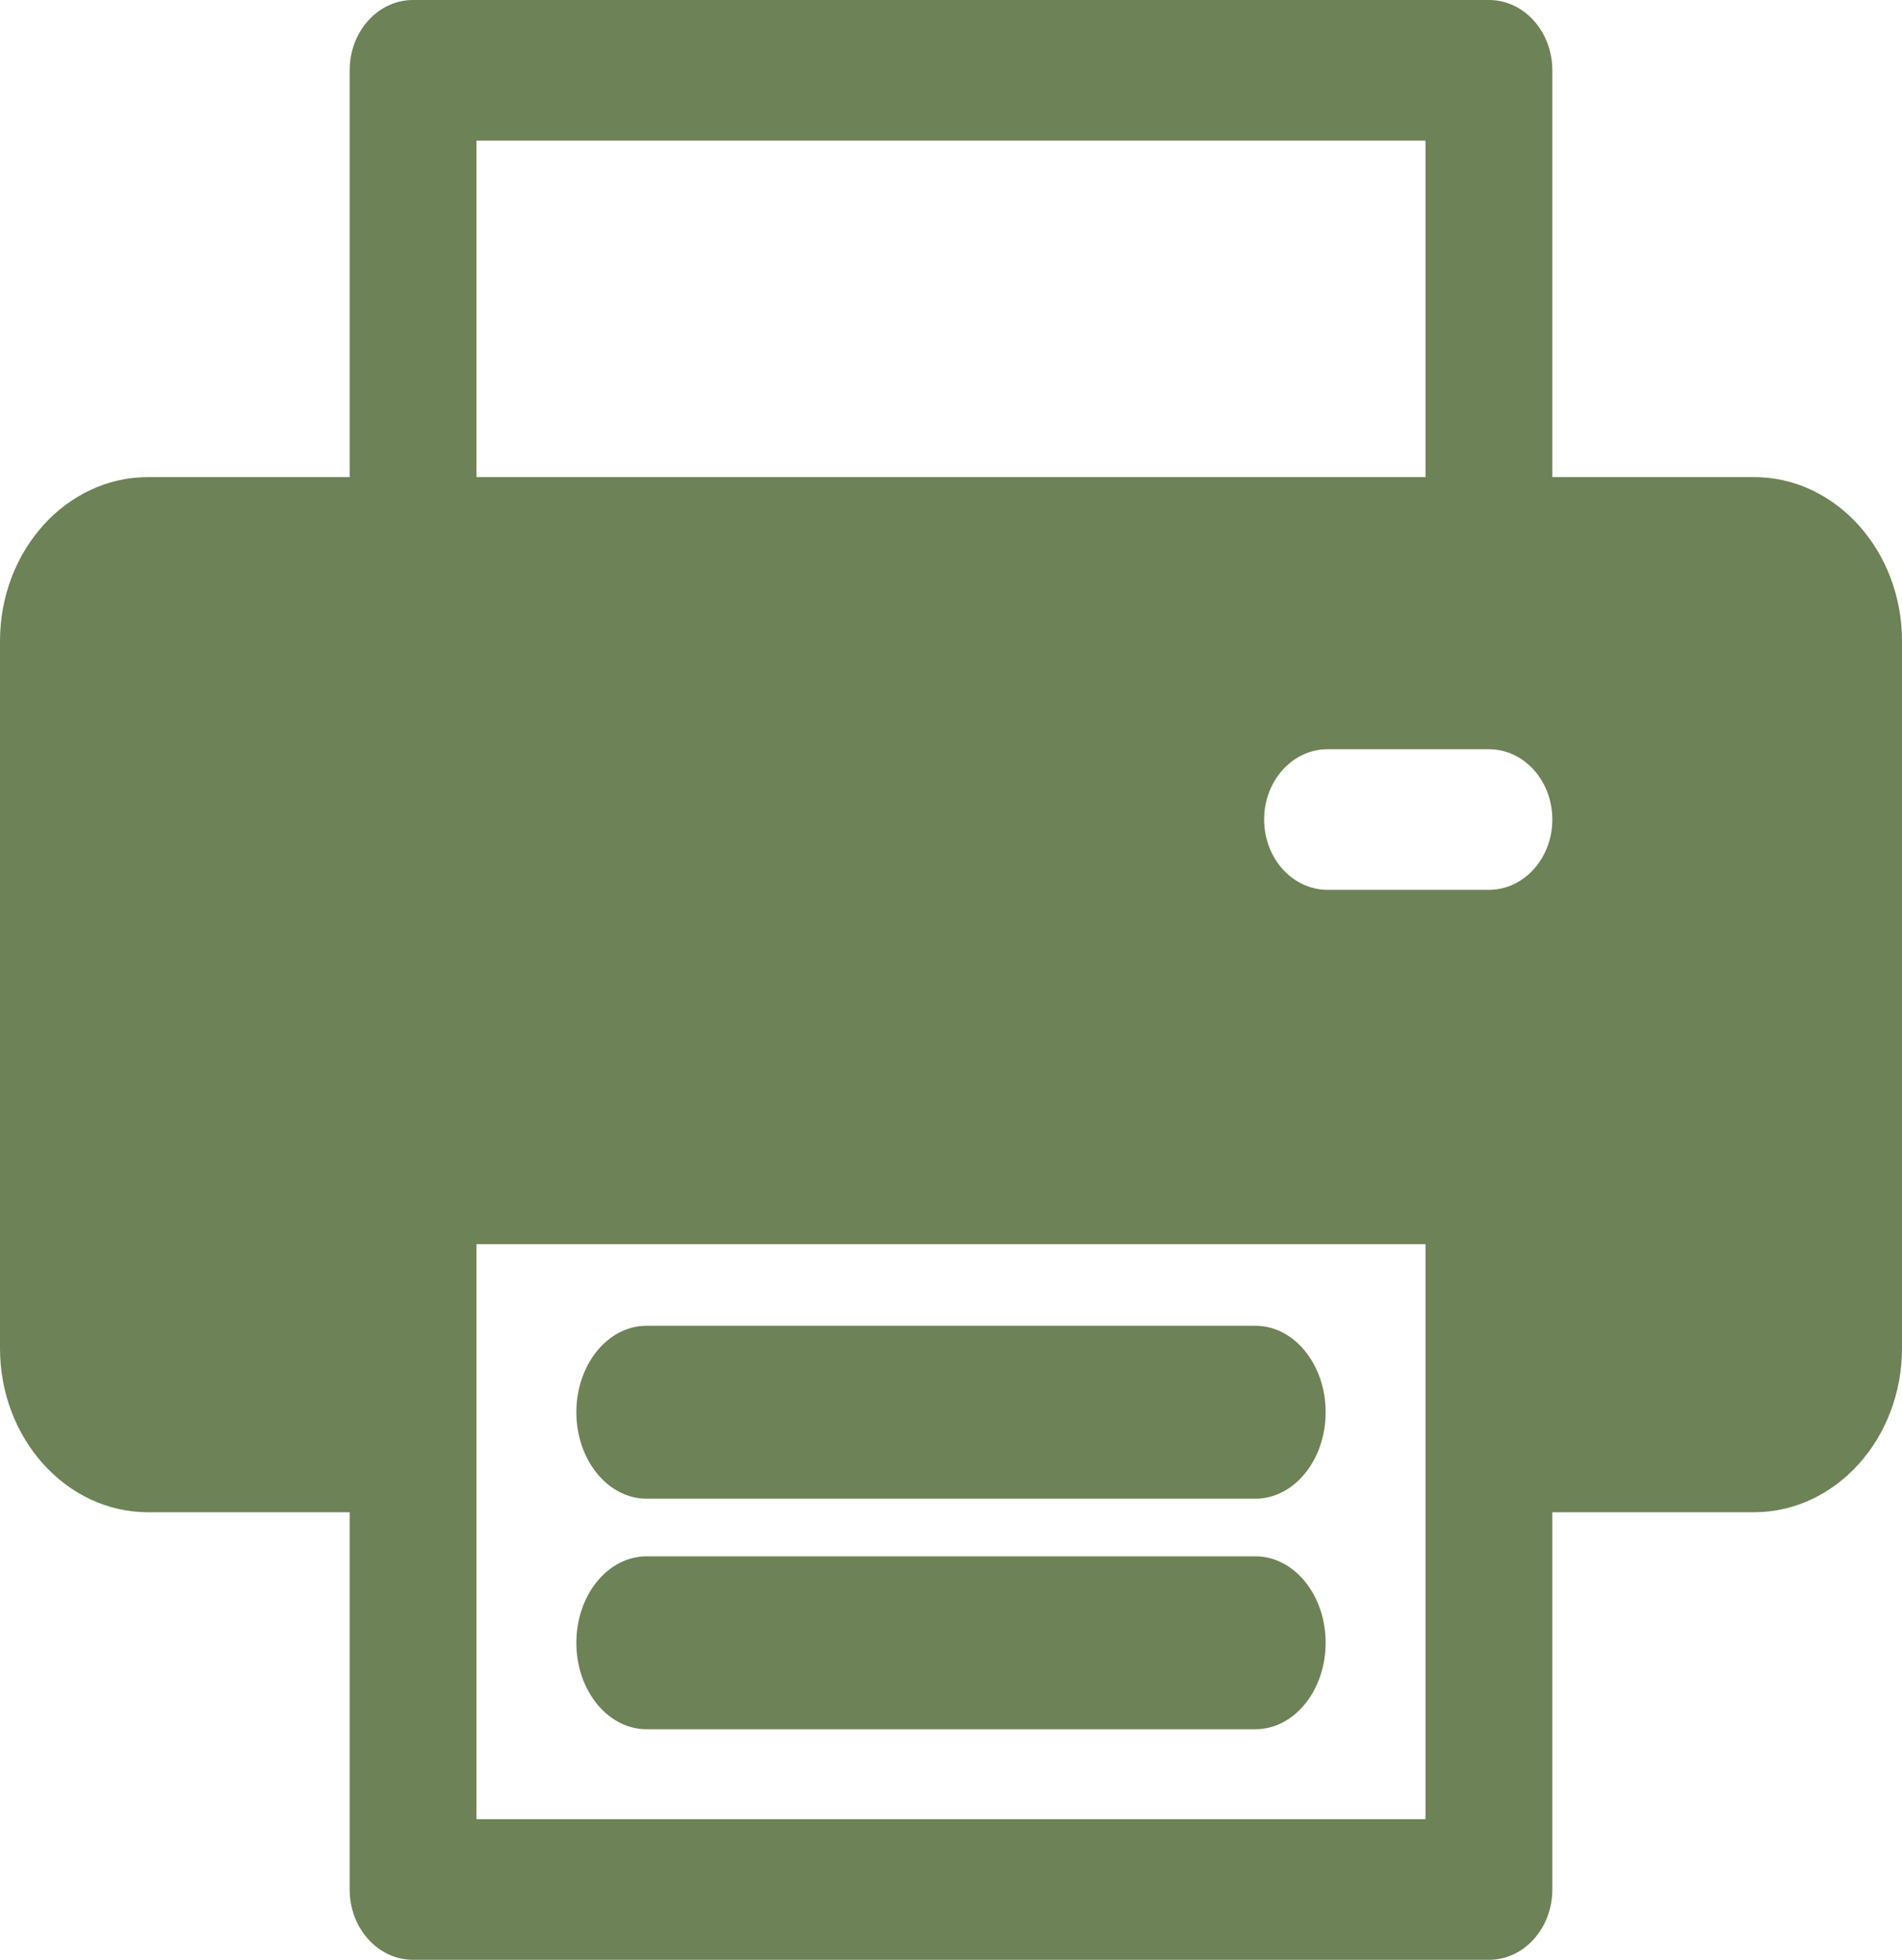
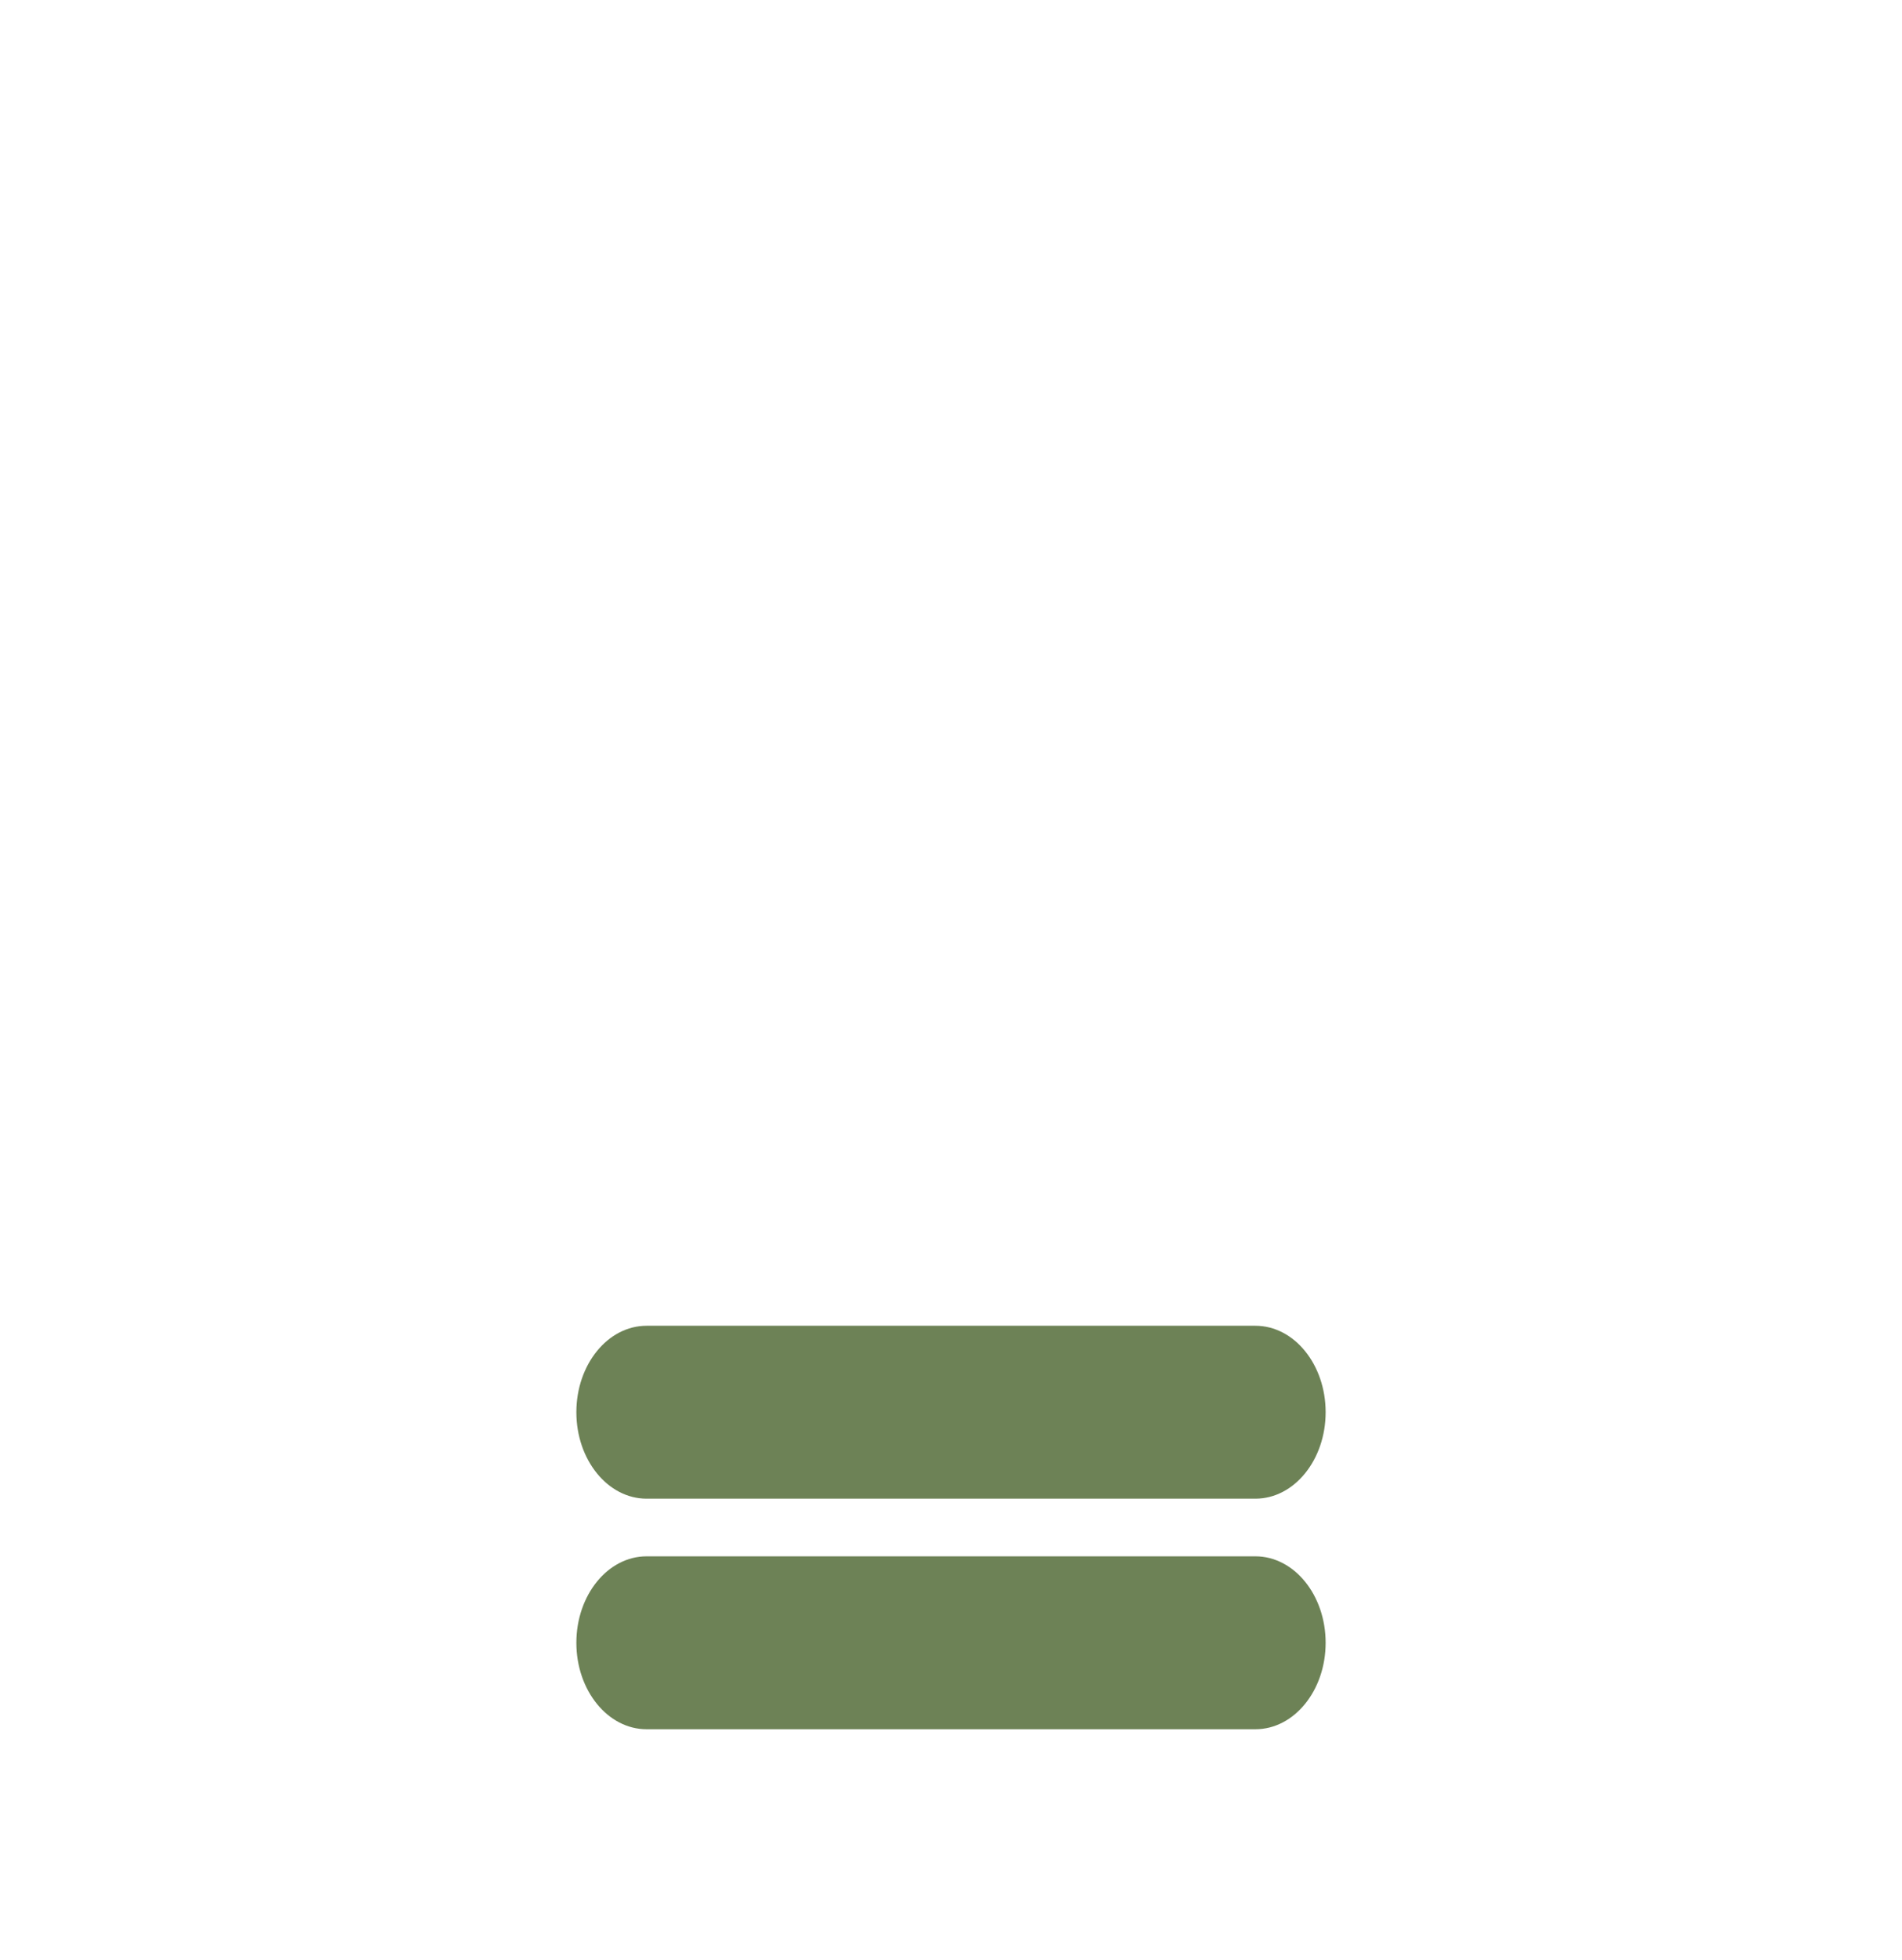
<svg xmlns="http://www.w3.org/2000/svg" width="33px" height="34px" viewBox="0 0 33 34" version="1.1">
  <title>printing</title>
  <g id="Page-1" stroke="none" stroke-width="1" fill="none" fill-rule="evenodd">
    <g id="Love-Life-Slide-1" transform="translate(-1358, -2131)" fill="#6D8256" fill-rule="nonzero">
      <g id="printing" transform="translate(1358, 2131)">
        <path d="M21.781,27 L11.219,27 C10.546,27 10,27.672 10,28.5 C10,29.328 10.546,30 11.219,30 L21.781,30 C22.454,30 23,29.328 23,28.5 C23,27.672 22.454,27 21.781,27 Z" id="Path" />
        <path d="M21.781,23 L11.219,23 C10.546,23 10,23.672 10,24.5 C10,25.328 10.546,26 11.219,26 L21.781,26 C22.454,26 23,25.328 23,24.5 C23,23.672 22.454,23 21.781,23 Z" id="Path" />
-         <path d="M30.433,8.277 L26.933,8.277 L26.933,1.219 C26.933,0.546 26.441,0 25.833,0 L7.167,0 C6.559,0 6.067,0.546 6.067,1.219 L6.067,8.277 L2.567,8.277 C1.151,8.277 0,9.553 0,11.122 L0,23.39 C0,24.959 1.151,26.235 2.567,26.235 L6.067,26.235 L6.067,32.781 C6.067,33.454 6.559,34 7.167,34 L25.833,34 C26.441,34 26.933,33.454 26.933,32.781 L26.933,26.235 L30.433,26.235 C31.849,26.235 33,24.959 33,23.39 L33,11.122 C33,9.553 31.849,8.277 30.433,8.277 Z M8.267,2.439 L24.733,2.439 L24.733,8.277 L8.267,8.277 L8.267,2.439 Z M24.733,31.561 L8.267,31.561 C8.267,31.323 8.267,21.88 8.267,21.585 L24.733,21.585 C24.733,21.887 24.733,31.332 24.733,31.561 Z M25.833,15.437 L23.033,15.437 C22.426,15.437 21.933,14.891 21.933,14.217 C21.933,13.544 22.426,12.998 23.033,12.998 L25.833,12.998 C26.441,12.998 26.933,13.544 26.933,14.217 C26.933,14.891 26.441,15.437 25.833,15.437 Z" id="Shape" />
      </g>
    </g>
  </g>
</svg>